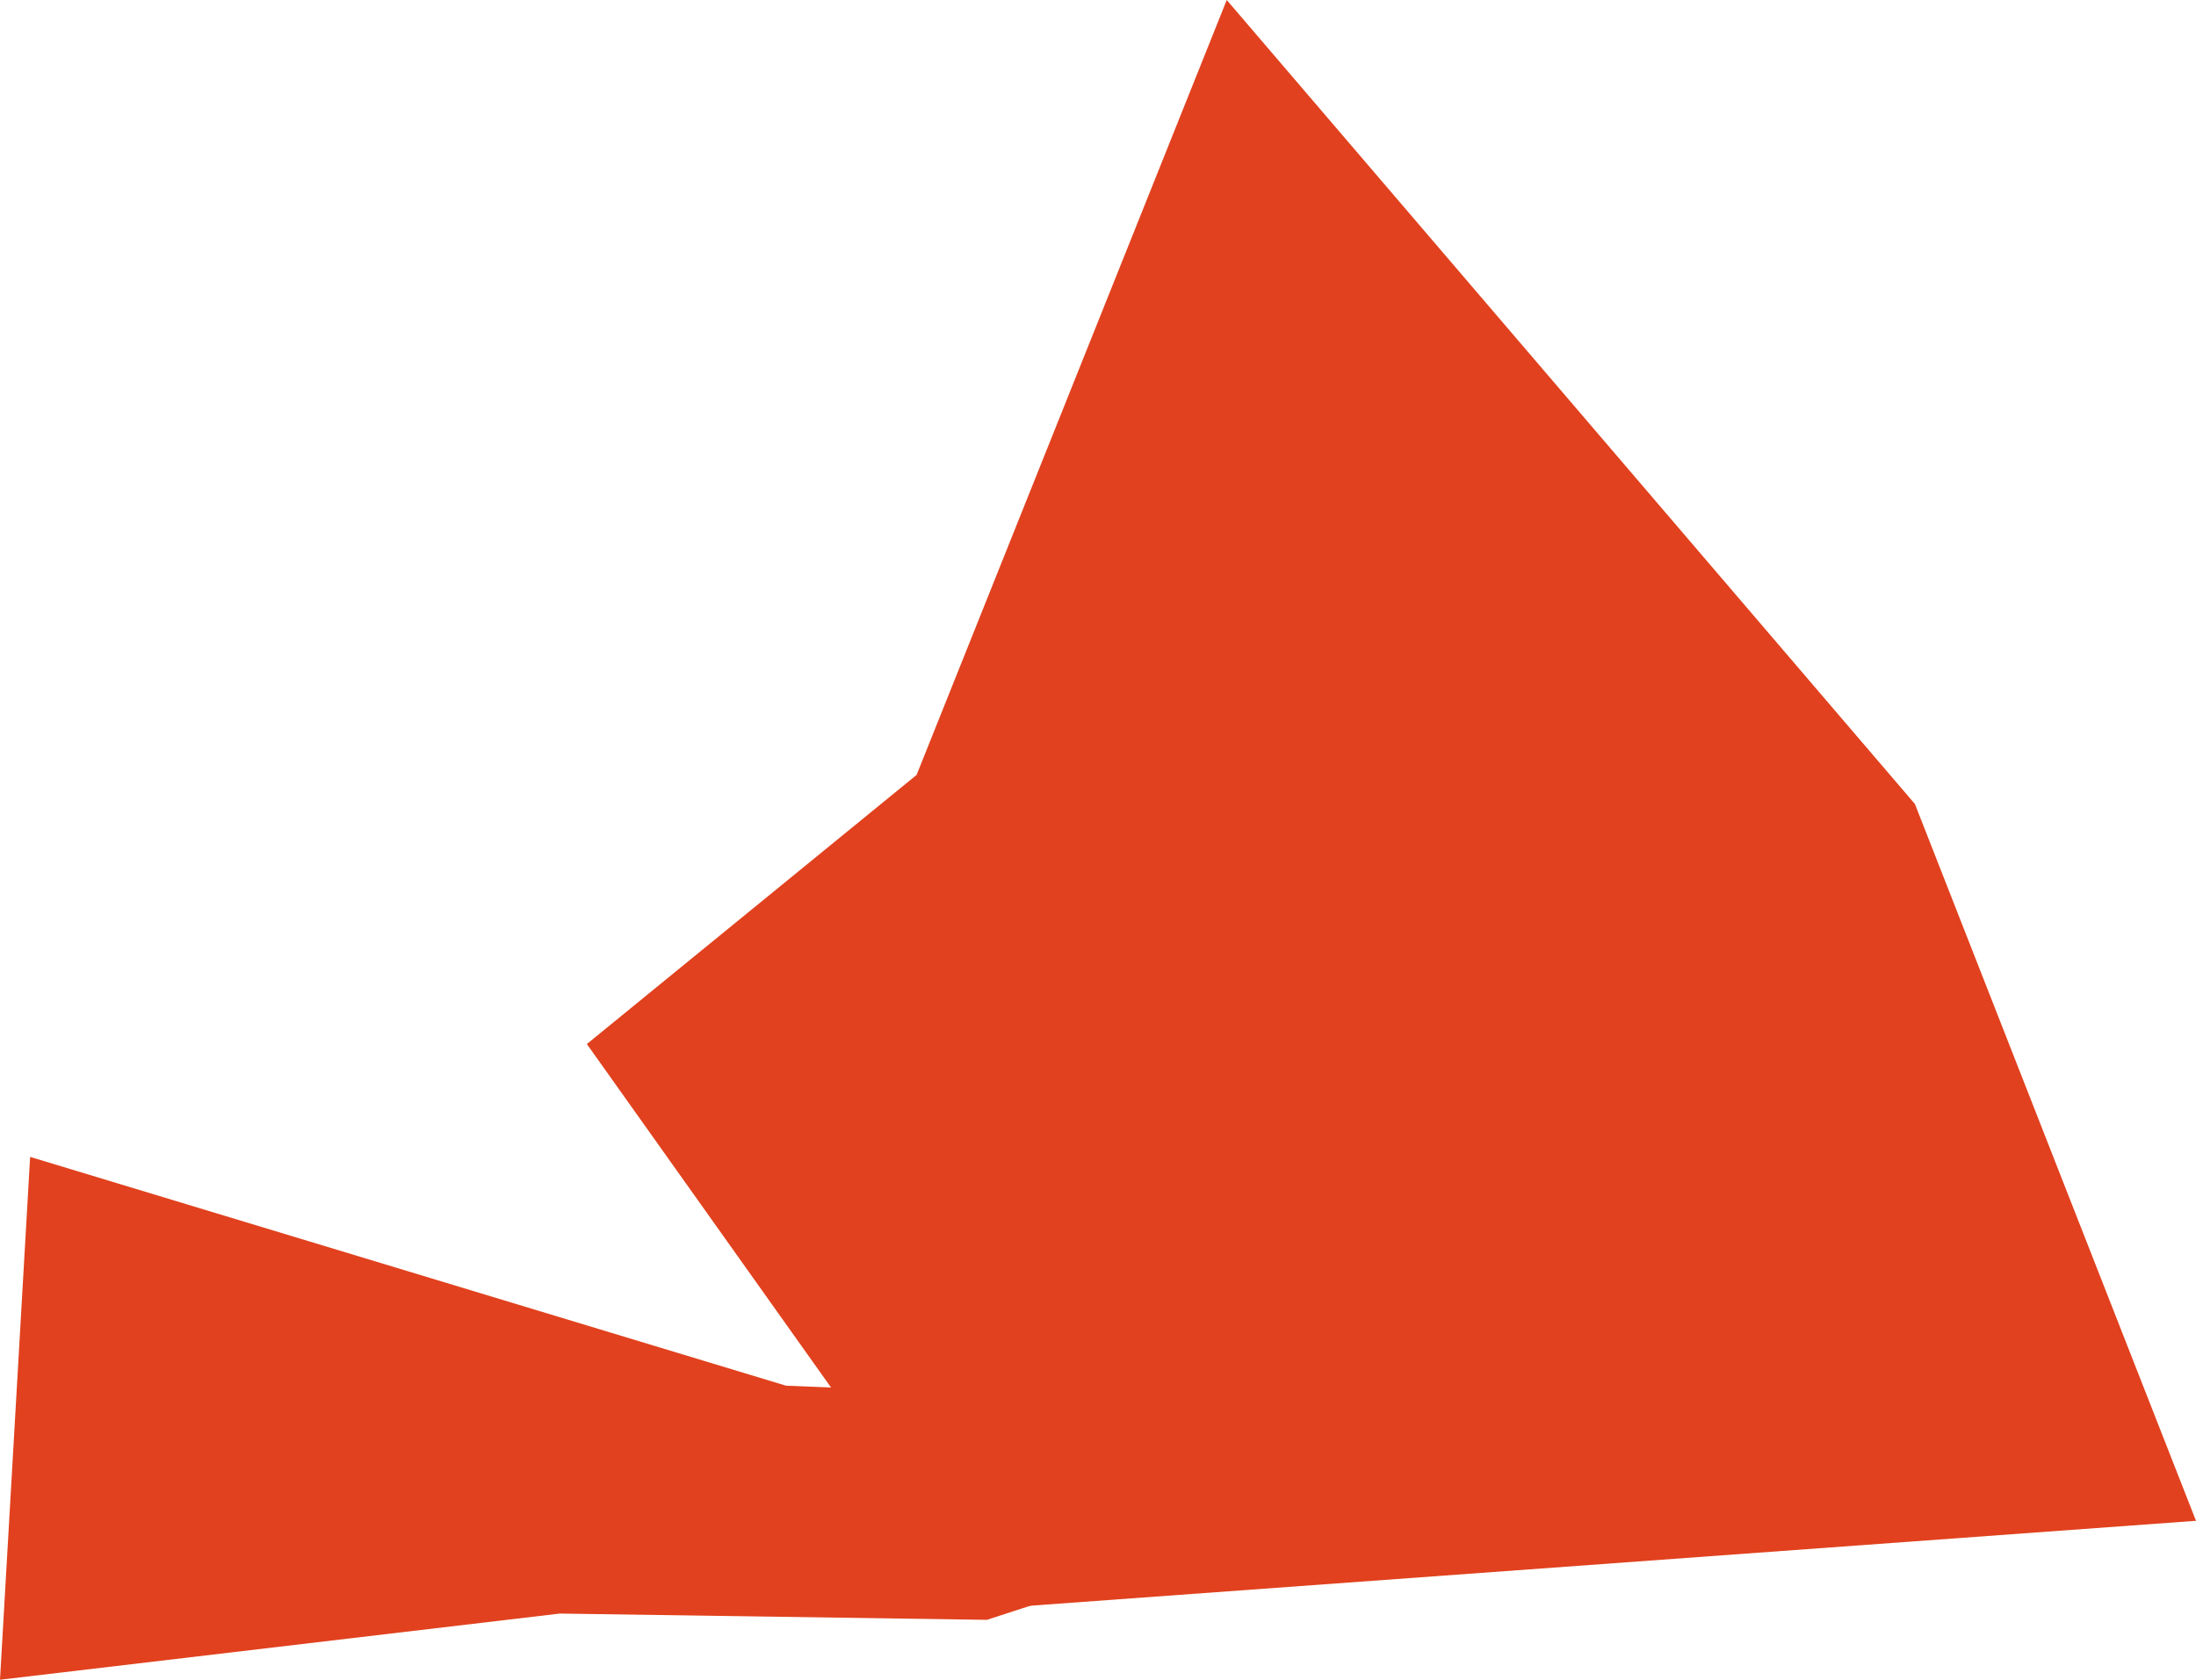
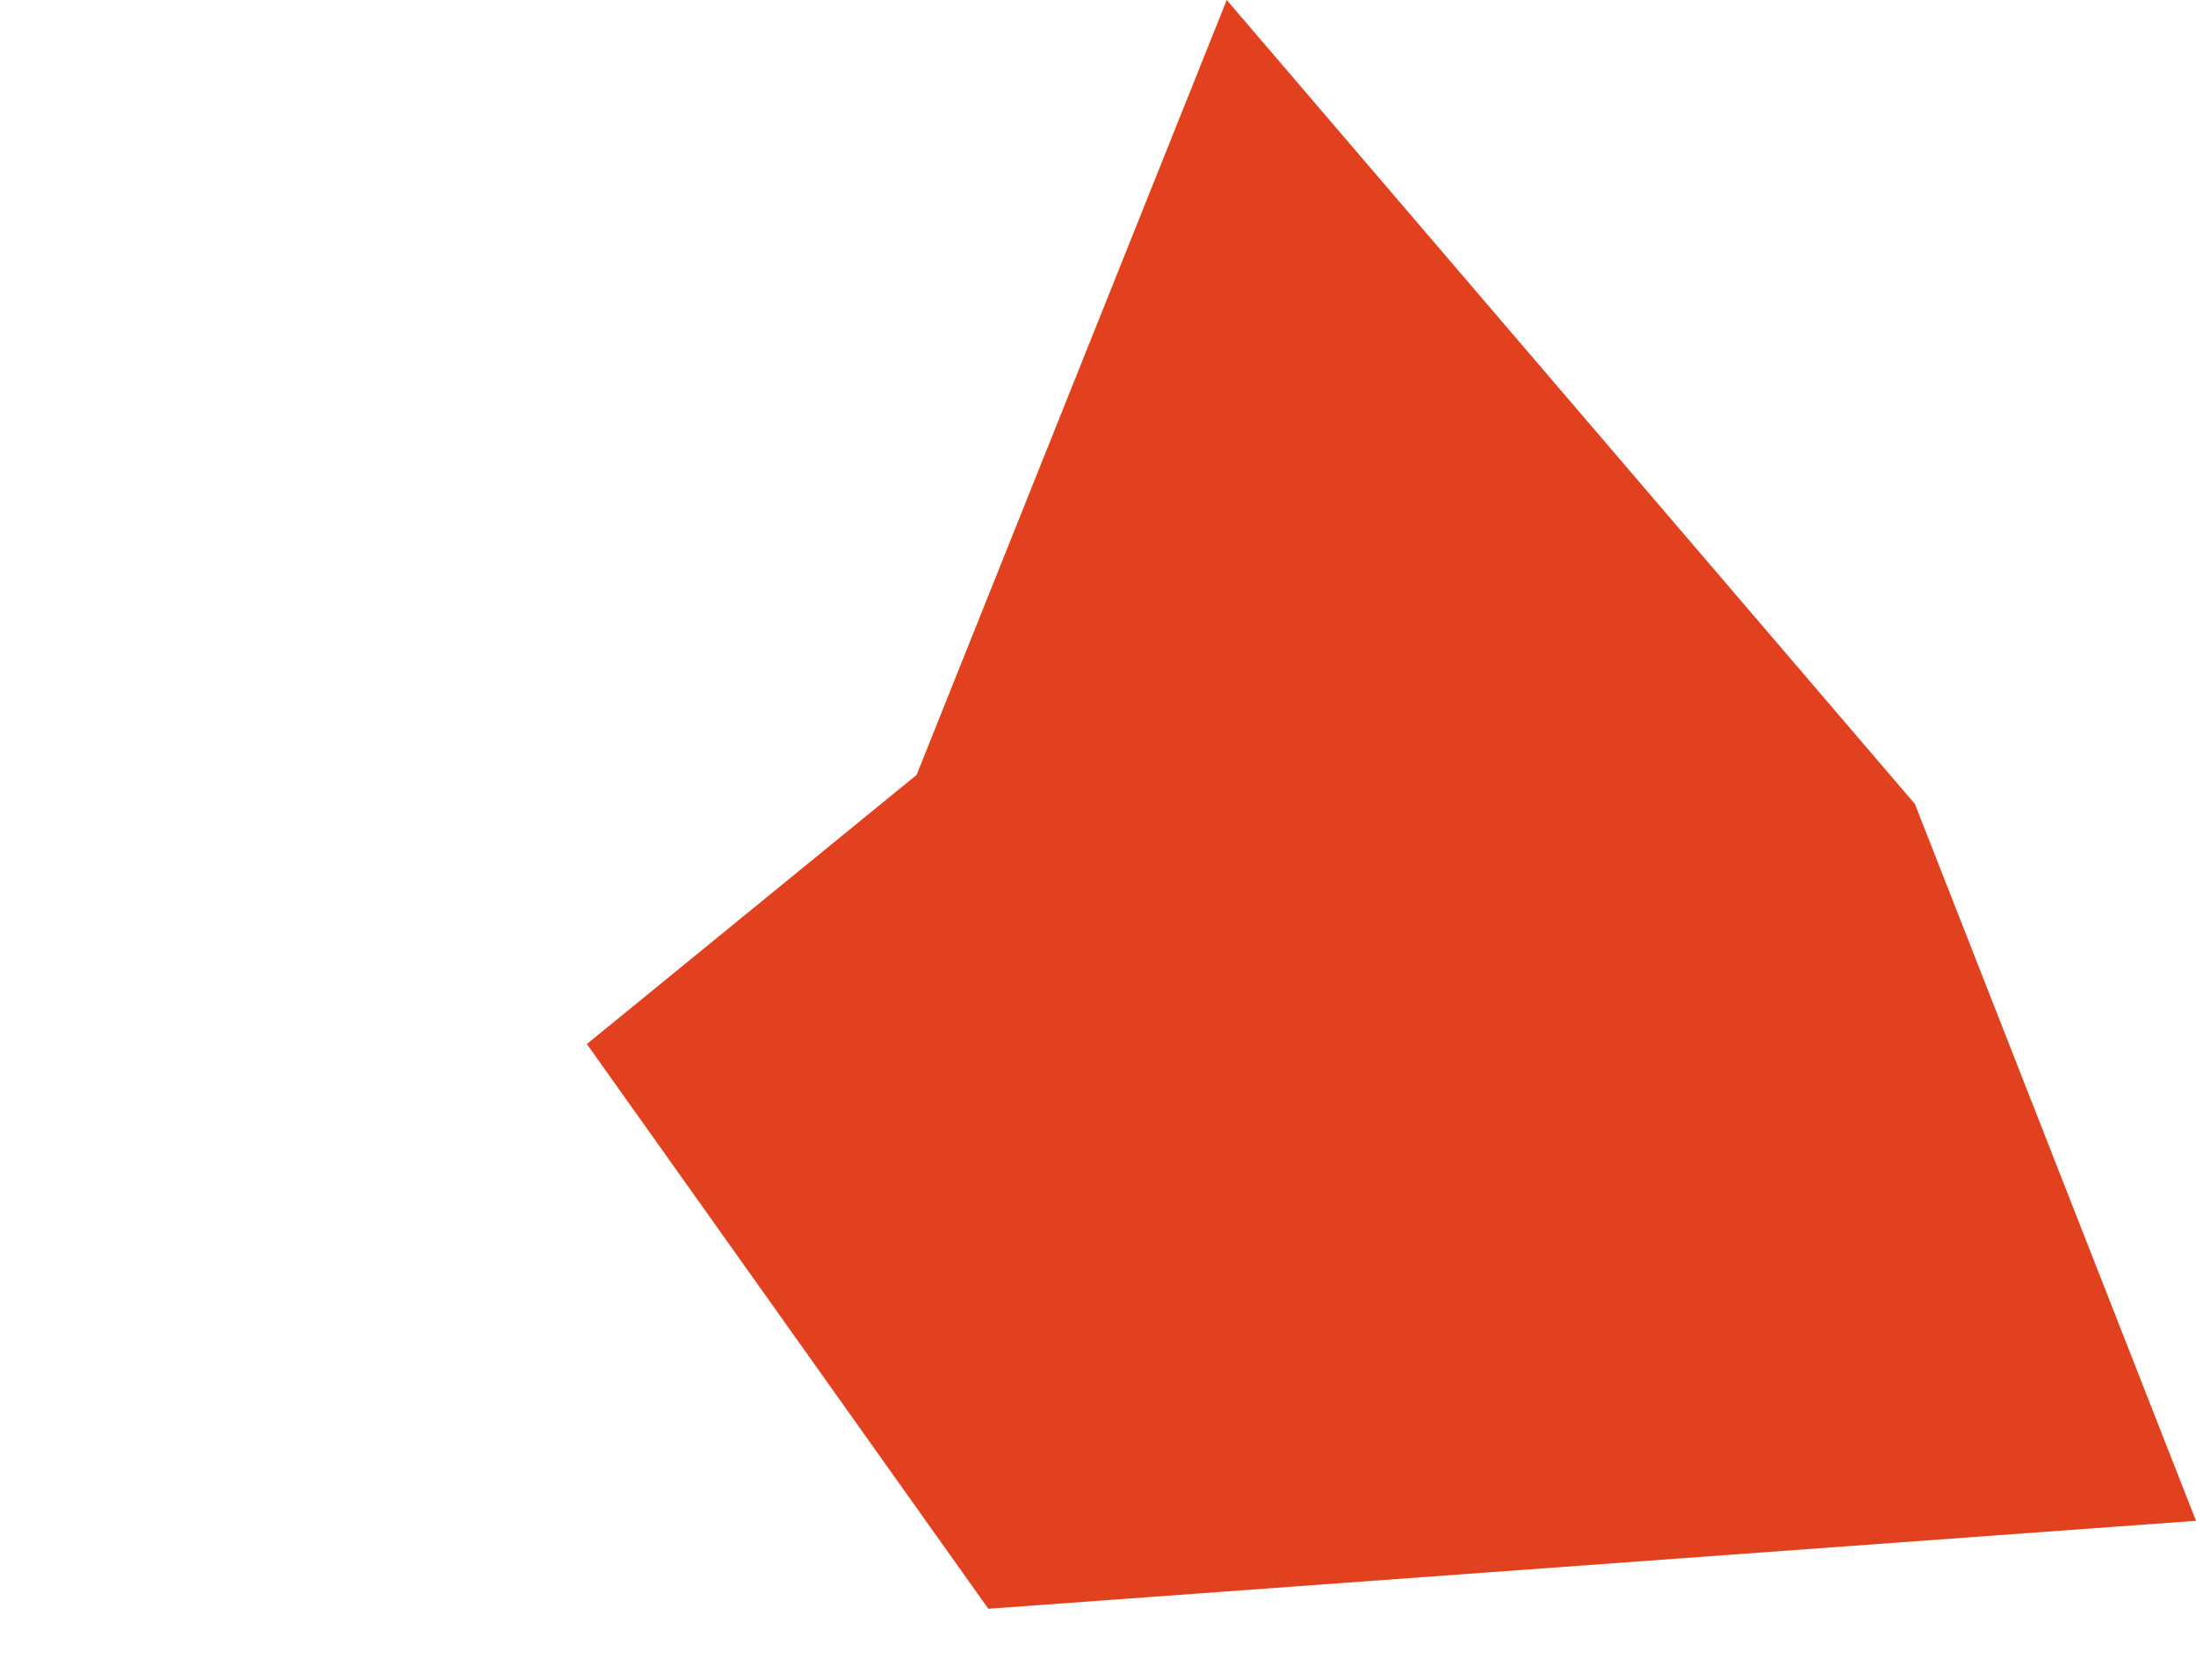
<svg xmlns="http://www.w3.org/2000/svg" width="928" height="710" viewBox="0 0 928 710" fill="none">
-   <path d="M248 441.296L417.656 680L928 642.816L809.218 339.833L518.406 0L387.335 327.549L248 441.296Z" fill="#E1411E" />
-   <path d="M12.729 489L0 710L236.567 682.024L417.043 684.68L528.514 648.389L824 545.714L652.37 597.937L488.349 592.072L332.141 585.702L12.729 489Z" fill="#E1411E" />
+   <path d="M248 441.296L417.656 680L928 642.816L809.218 339.833L518.406 0L387.335 327.549Z" fill="#E1411E" />
</svg>